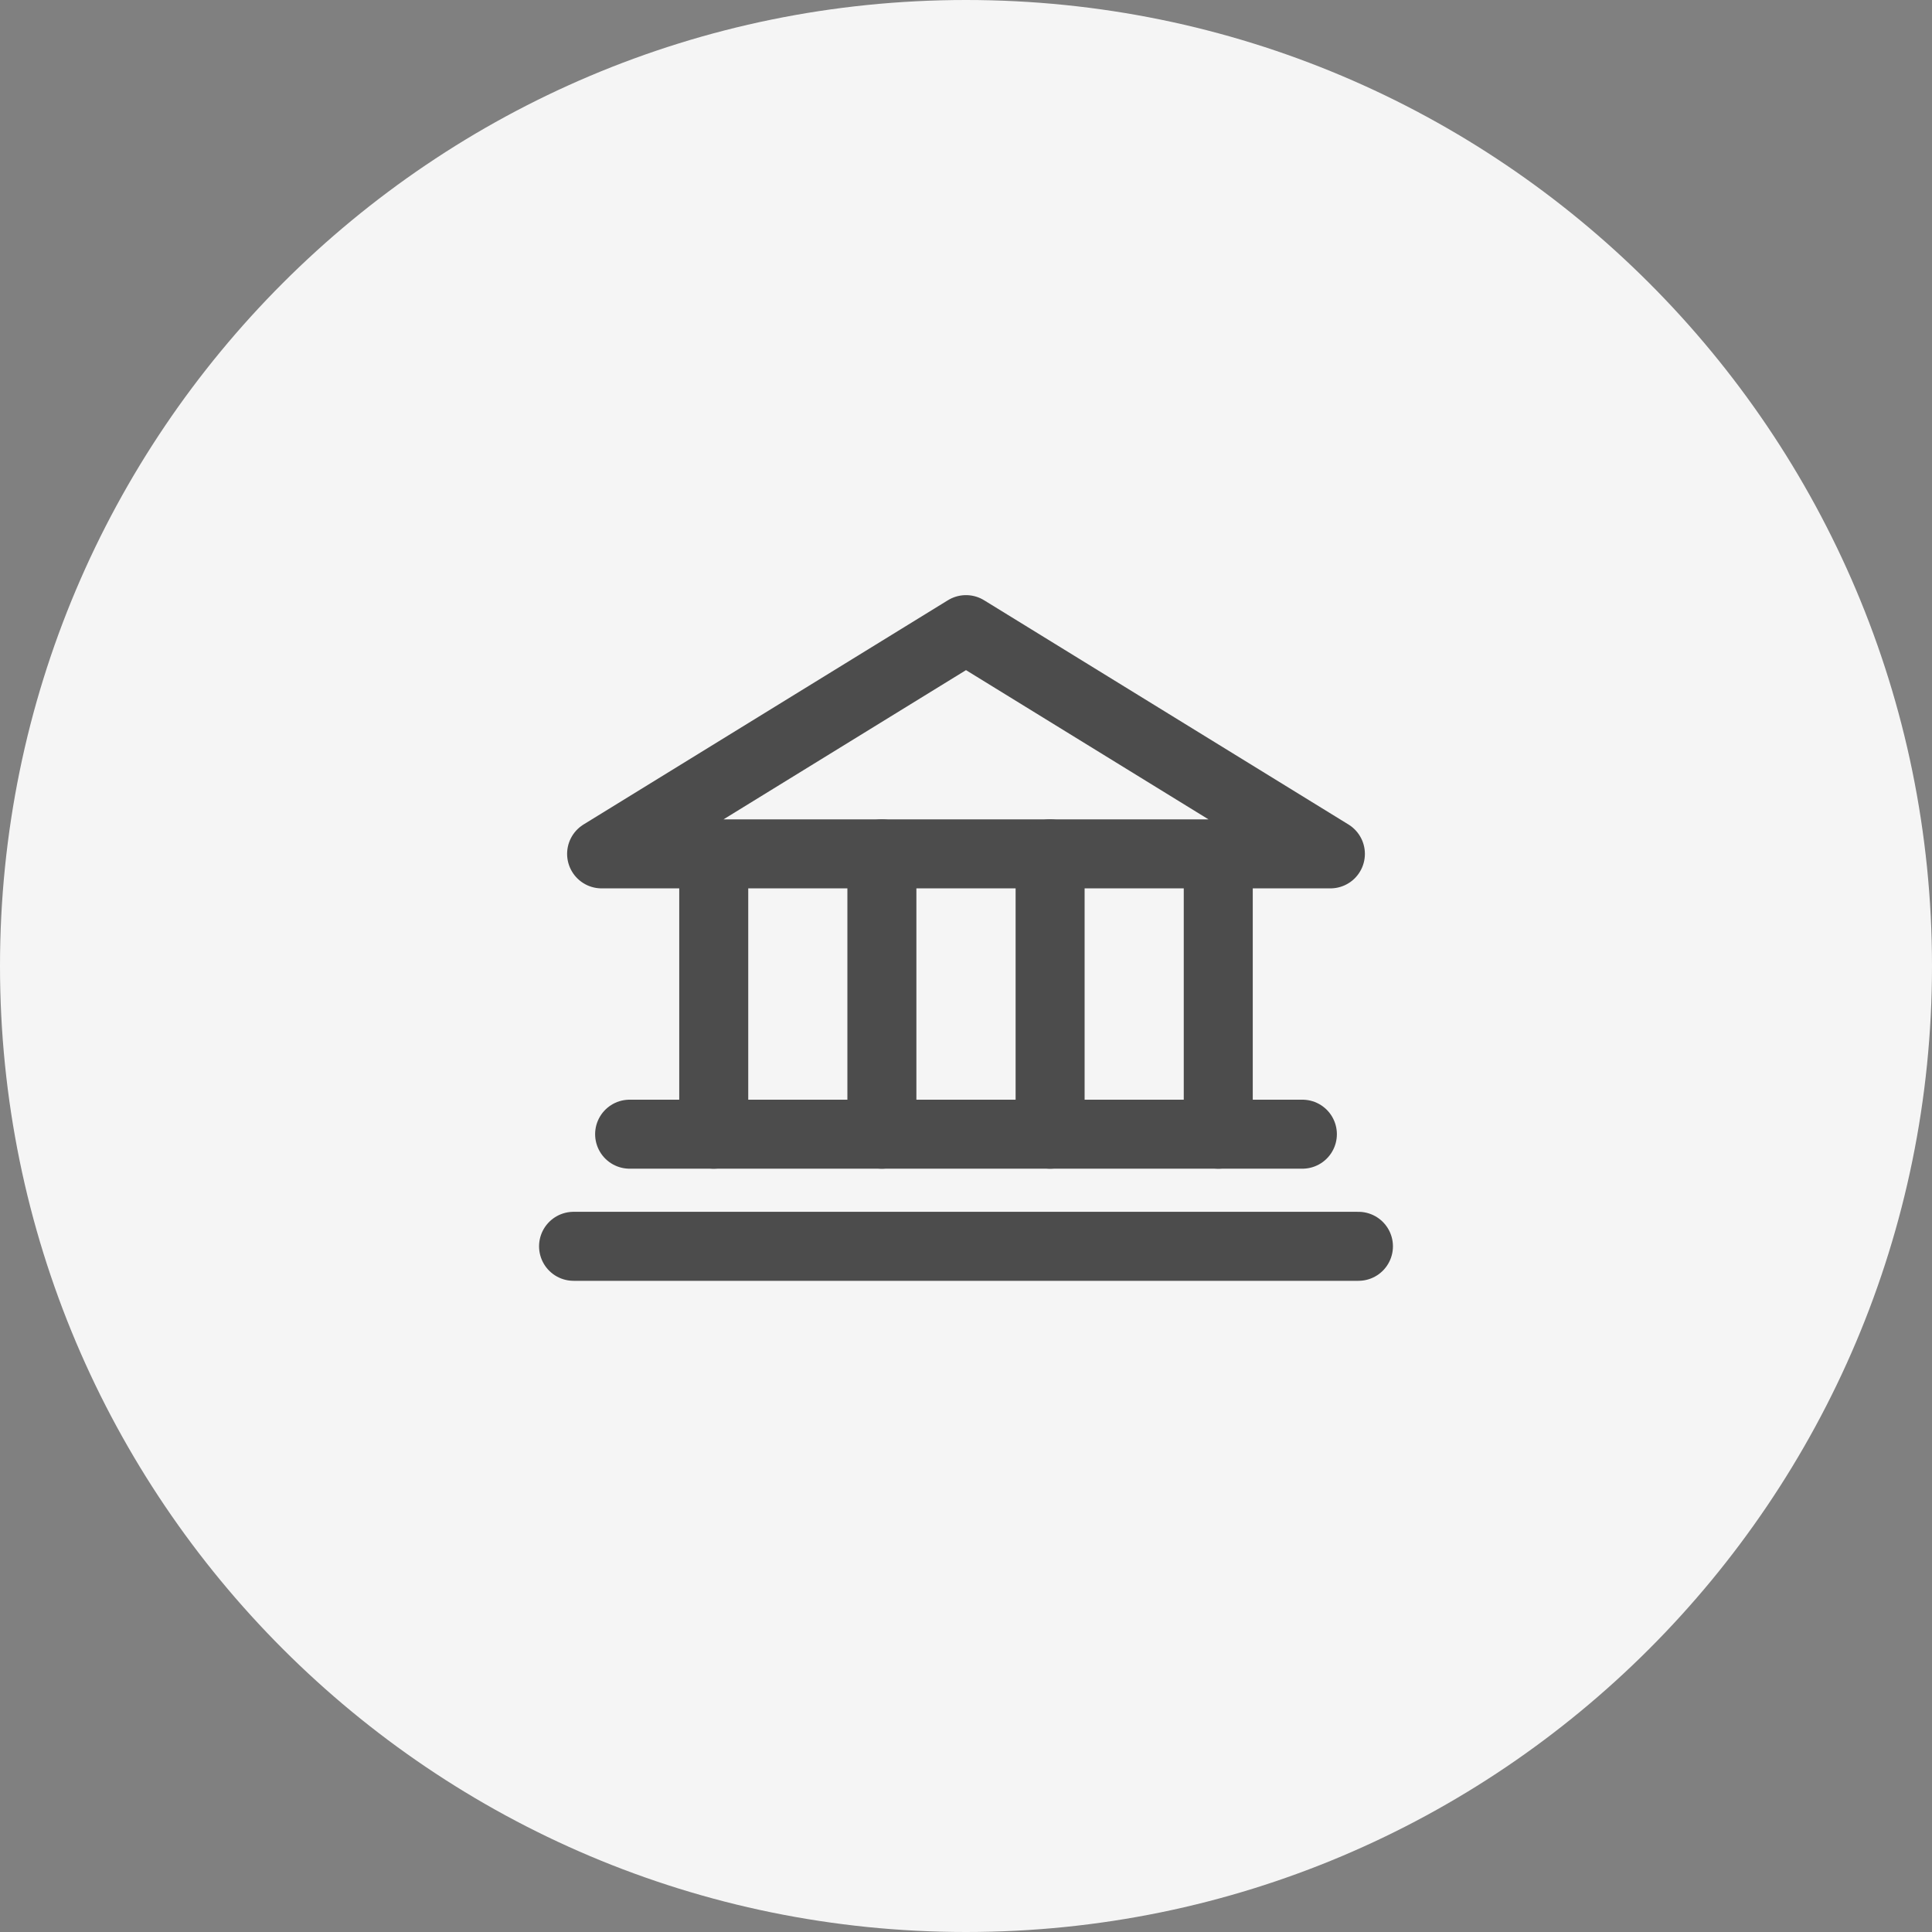
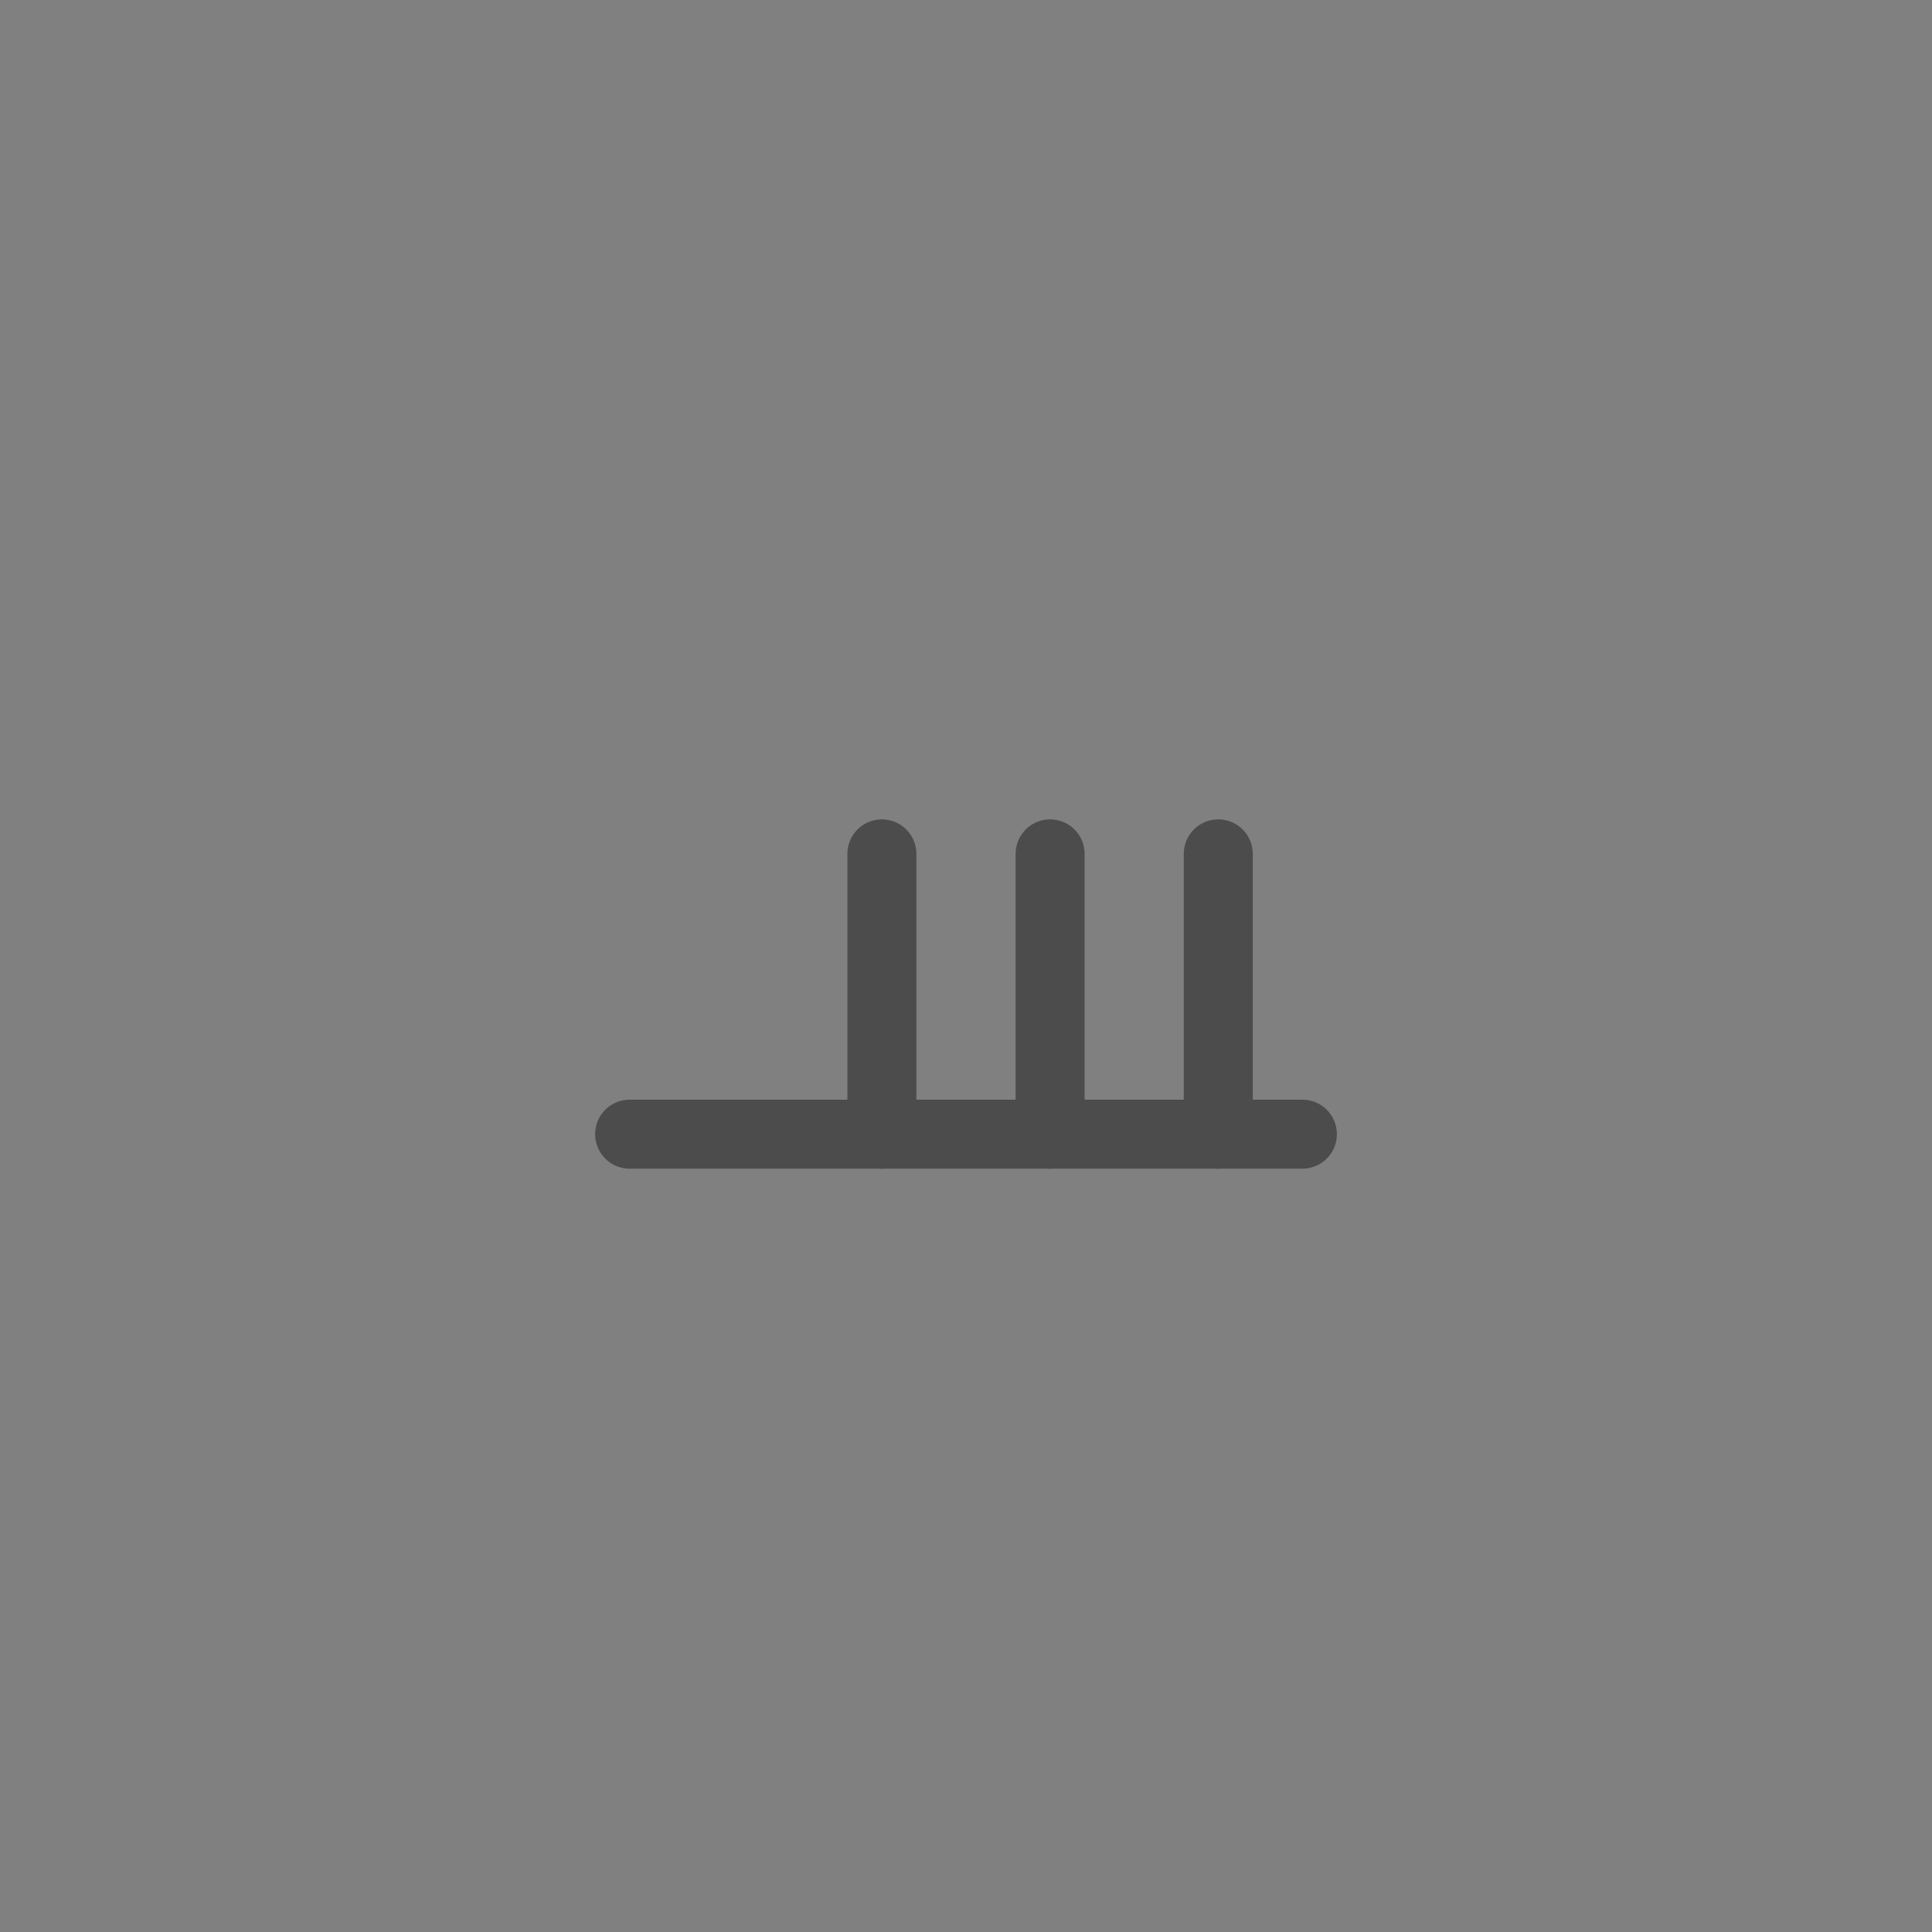
<svg xmlns="http://www.w3.org/2000/svg" width="56" height="56" viewBox="0 0 56 56" fill="none">
  <rect x="0" y="0" width="56" height="56" fill="#808080" stroke="none" />
-   <path fill-rule="evenodd" clip-rule="evenodd" d="M28 56C43.464 56 56 43.464 56 28C56 12.536 43.464 0 28 0C12.536 0 0 12.536 0 28C0 43.464 12.536 56 28 56Z" fill="#F5F5F5" />
-   <path d="M17.438 24.75H38.562L28 18.25L17.438 24.75Z" stroke="#4C4C4C" stroke-width="2" stroke-linecap="round" stroke-linejoin="round" />
-   <path d="M20.688 24.75V32.875" stroke="#4C4C4C" stroke-width="2" stroke-linecap="round" stroke-linejoin="round" />
  <path d="M25.562 24.75V32.875" stroke="#4C4C4C" stroke-width="2" stroke-linecap="round" stroke-linejoin="round" />
  <path d="M30.438 24.75V32.875" stroke="#4C4C4C" stroke-width="2" stroke-linecap="round" stroke-linejoin="round" />
  <path d="M35.312 24.75V32.875" stroke="#4C4C4C" stroke-width="2" stroke-linecap="round" stroke-linejoin="round" />
  <path d="M18.25 32.875H37.75" stroke="#4C4C4C" stroke-width="2" stroke-linecap="round" stroke-linejoin="round" />
-   <path d="M16.625 36.125H39.375" stroke="#4C4C4C" stroke-width="2" stroke-linecap="round" stroke-linejoin="round" />
</svg>